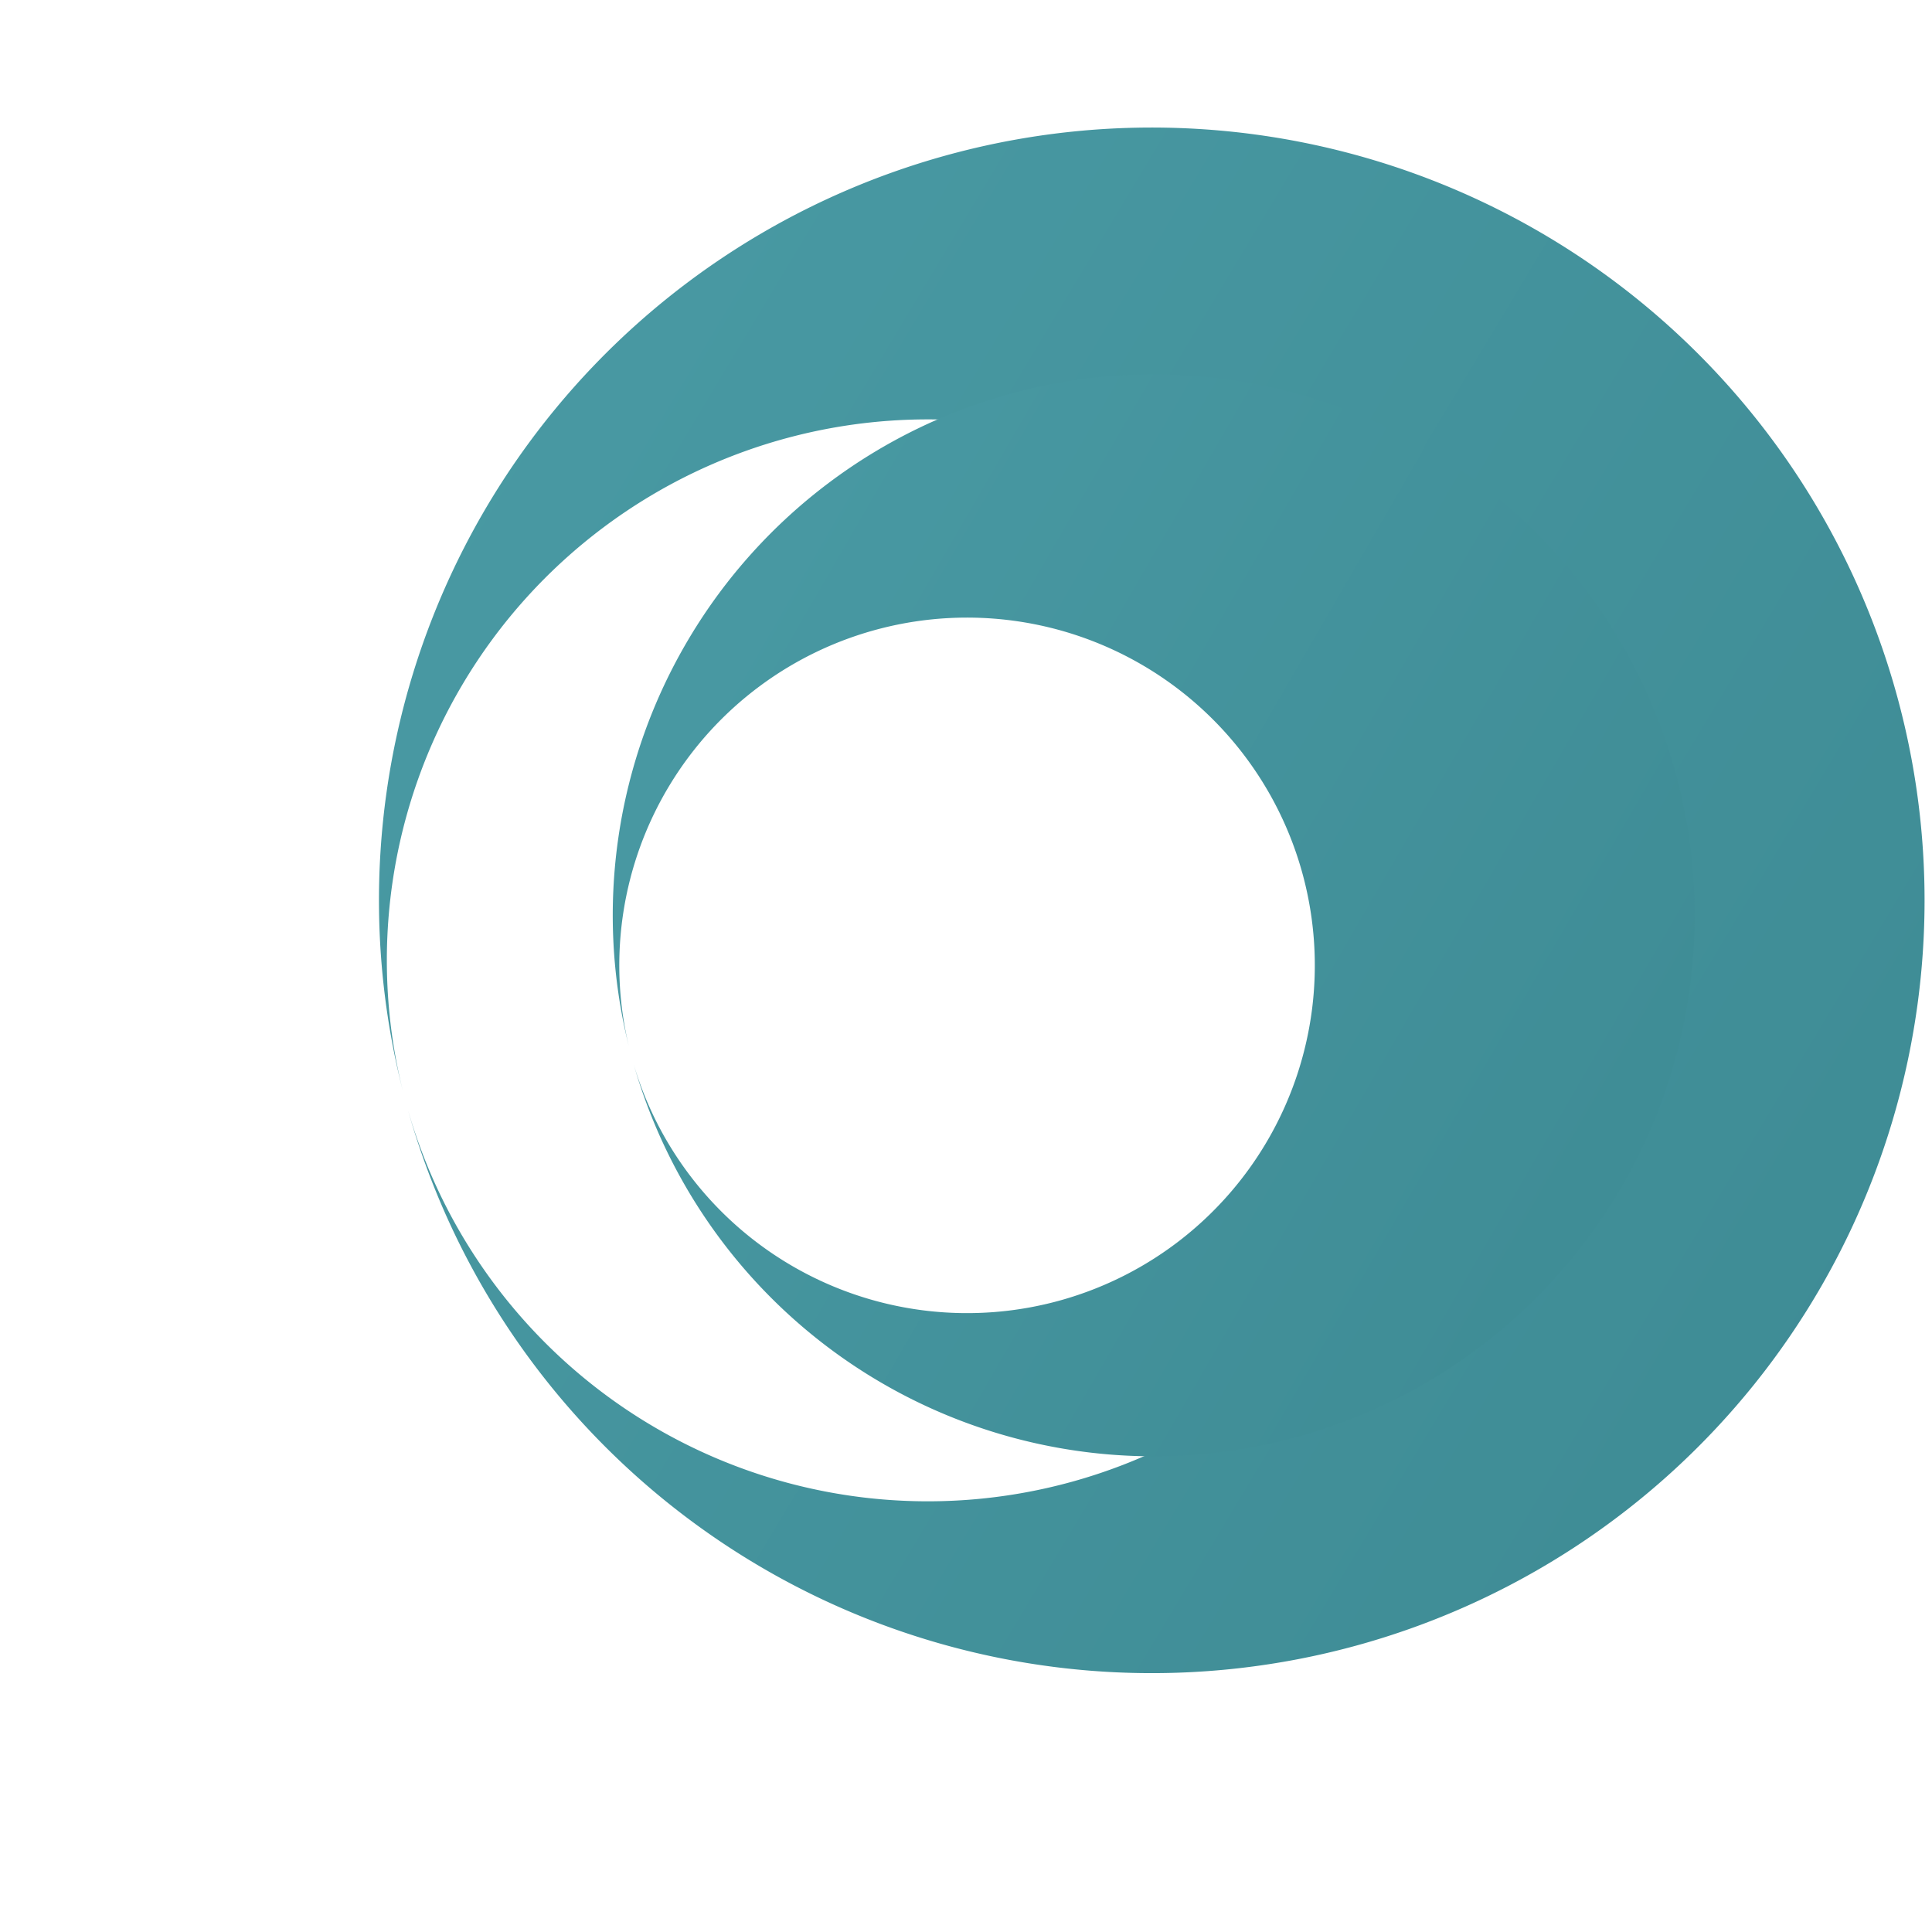
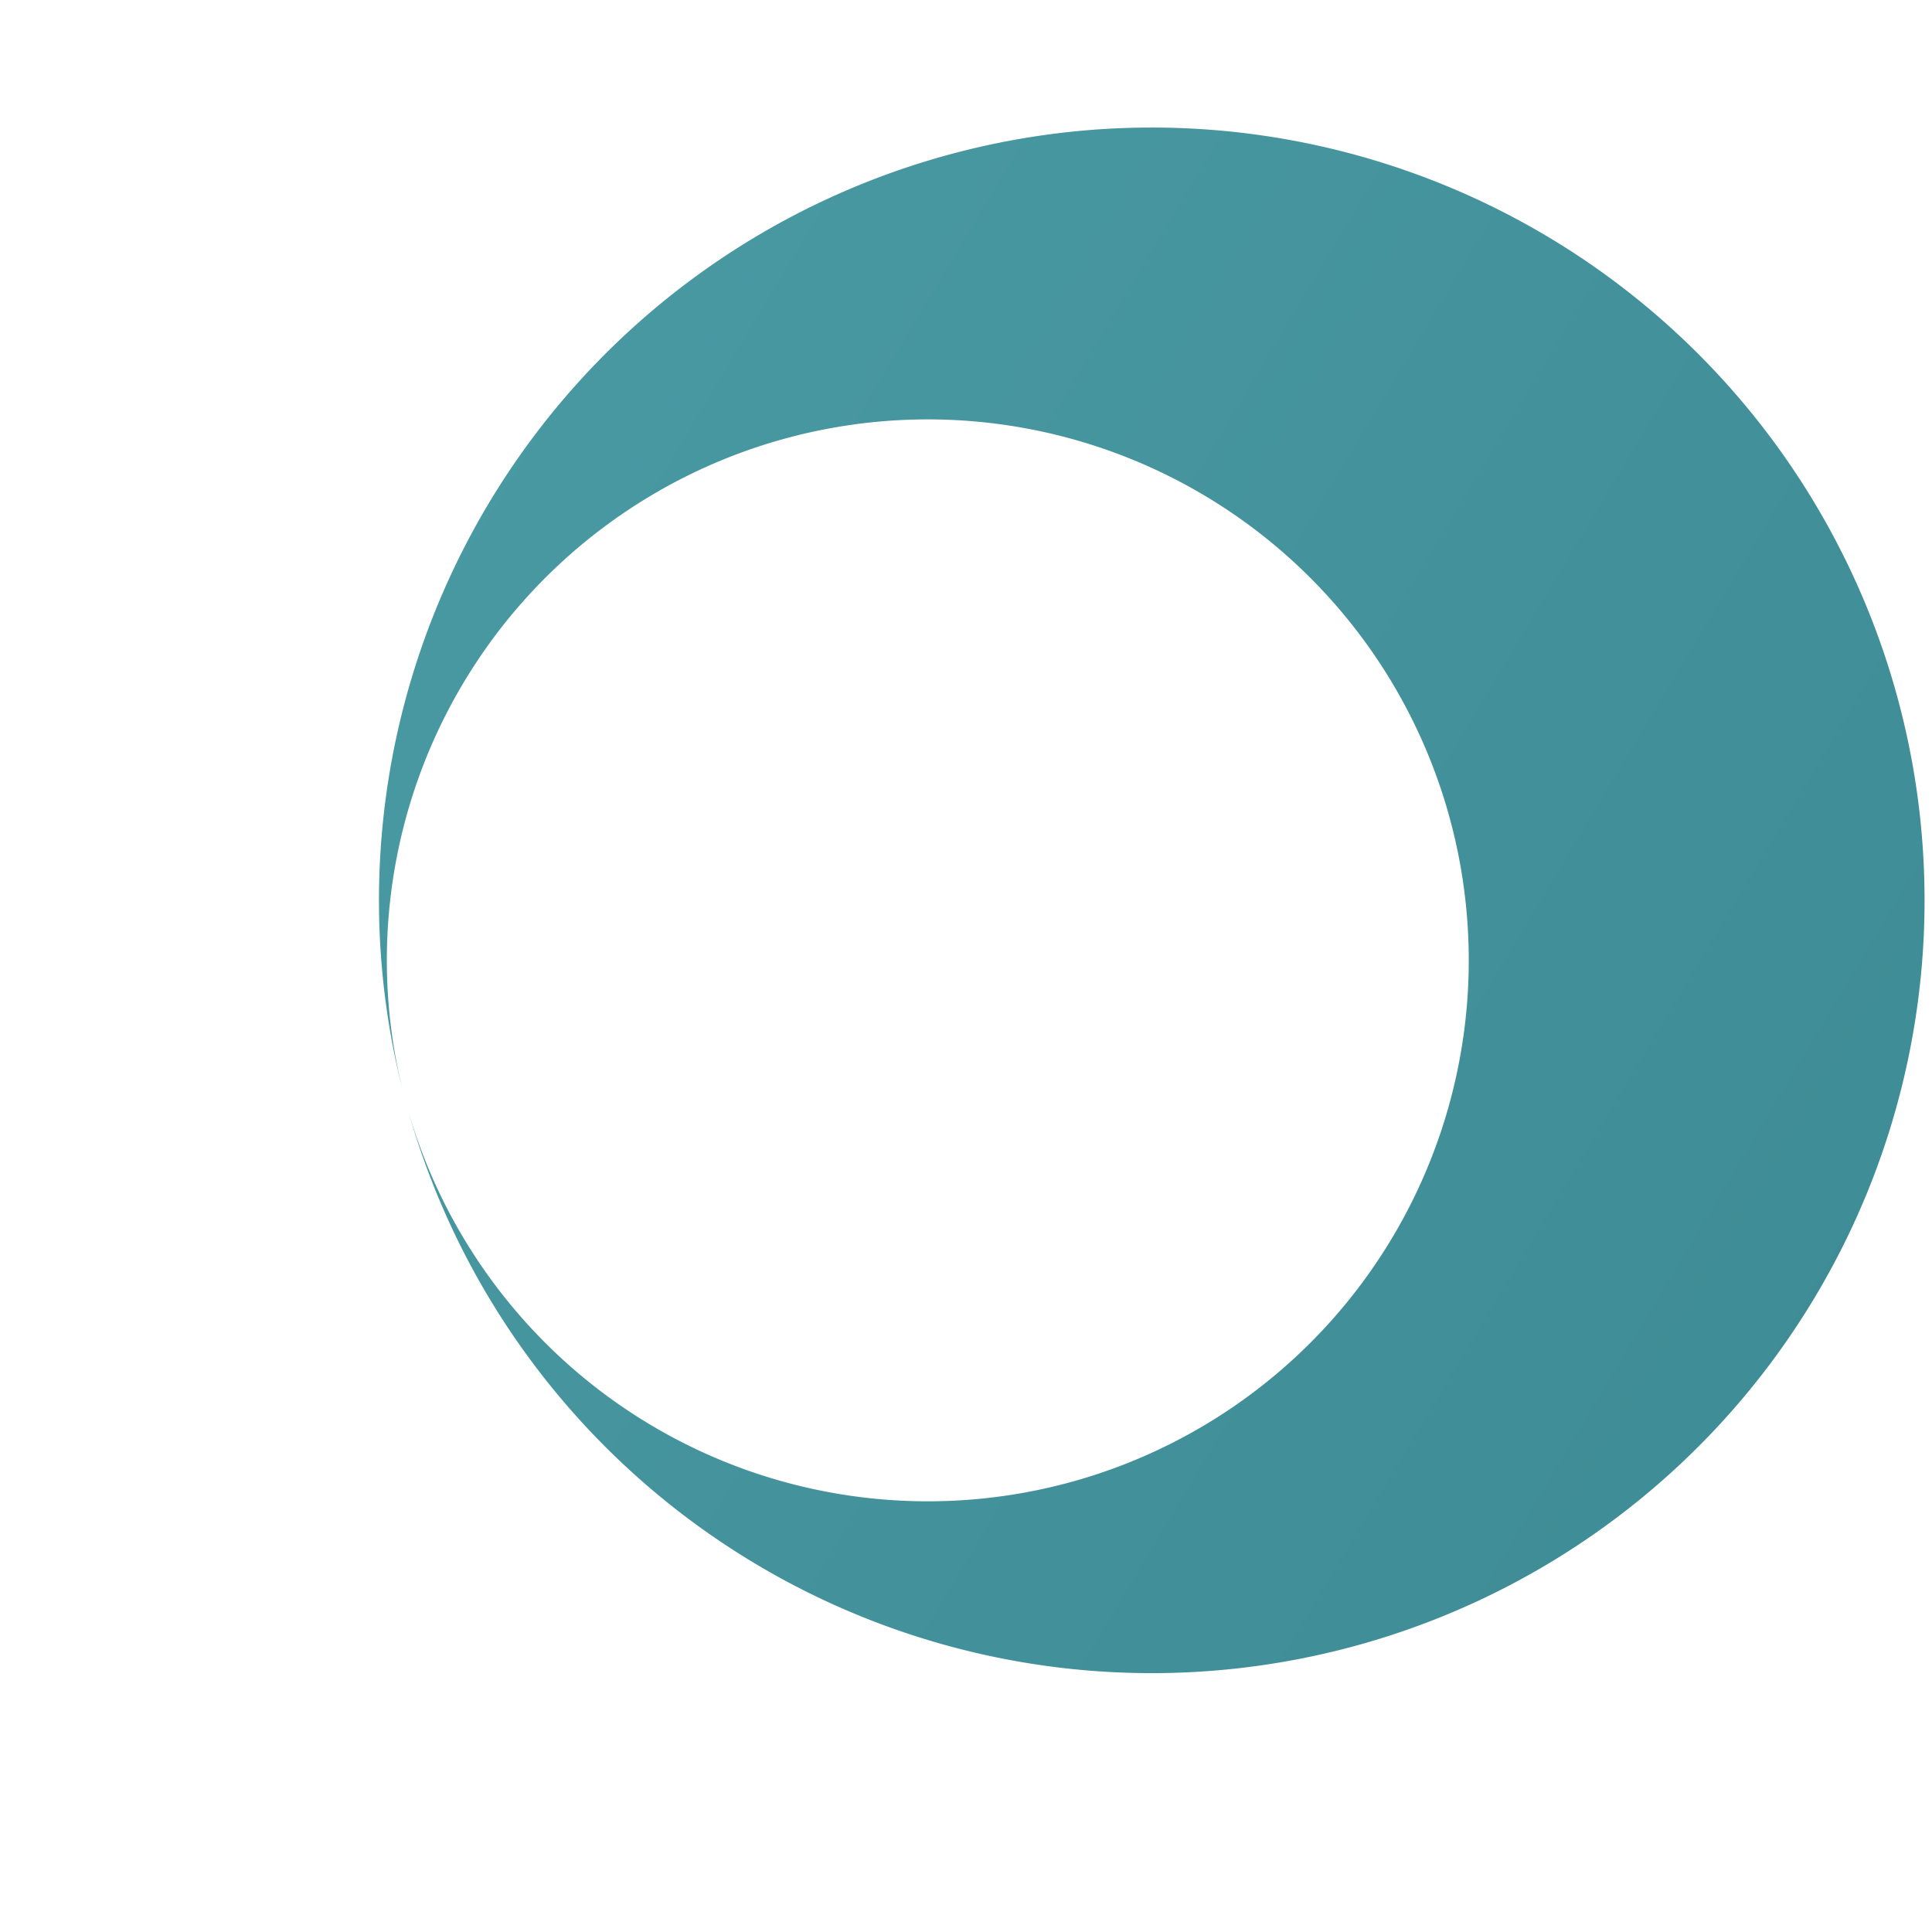
<svg xmlns="http://www.w3.org/2000/svg" viewBox="0 0 100 100">
  <defs>
    <linearGradient id="moonGradient" x1="0%" y1="0%" x2="100%" y2="100%">
      <stop offset="0%" style="stop-color:#4A9BA5" />
      <stop offset="100%" style="stop-color:#3D8A93" />
    </linearGradient>
  </defs>
  <path d="M 20 50 A 40 40 0 1 1 20 51 A 28 28 0 1 0 20 50" fill="url(#moonGradient)" transform="rotate(-15, 45, 50)" />
-   <path d="M 32 50 A 28 28 0 1 1 32 51 A 18 18 0 1 0 32 50" fill="url(#moonGradient)" transform="rotate(-15, 48, 50)" />
</svg>